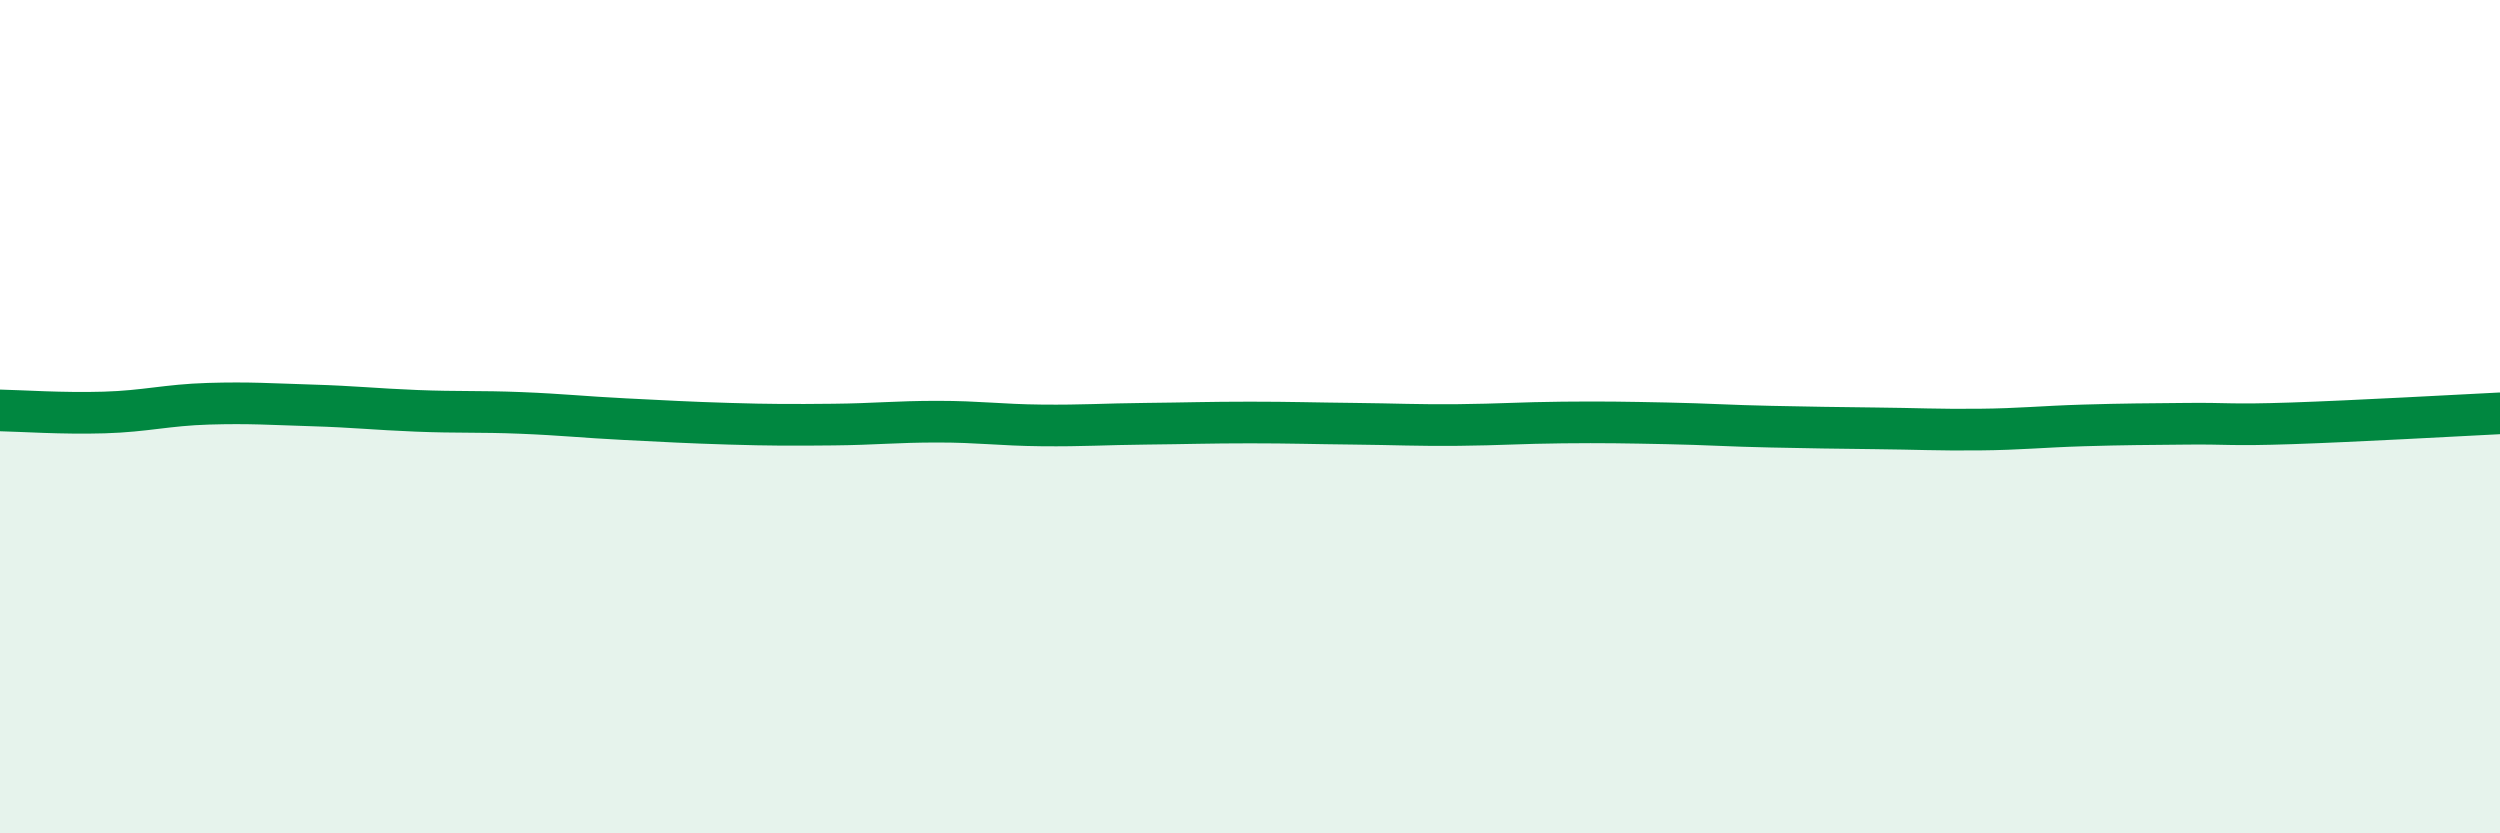
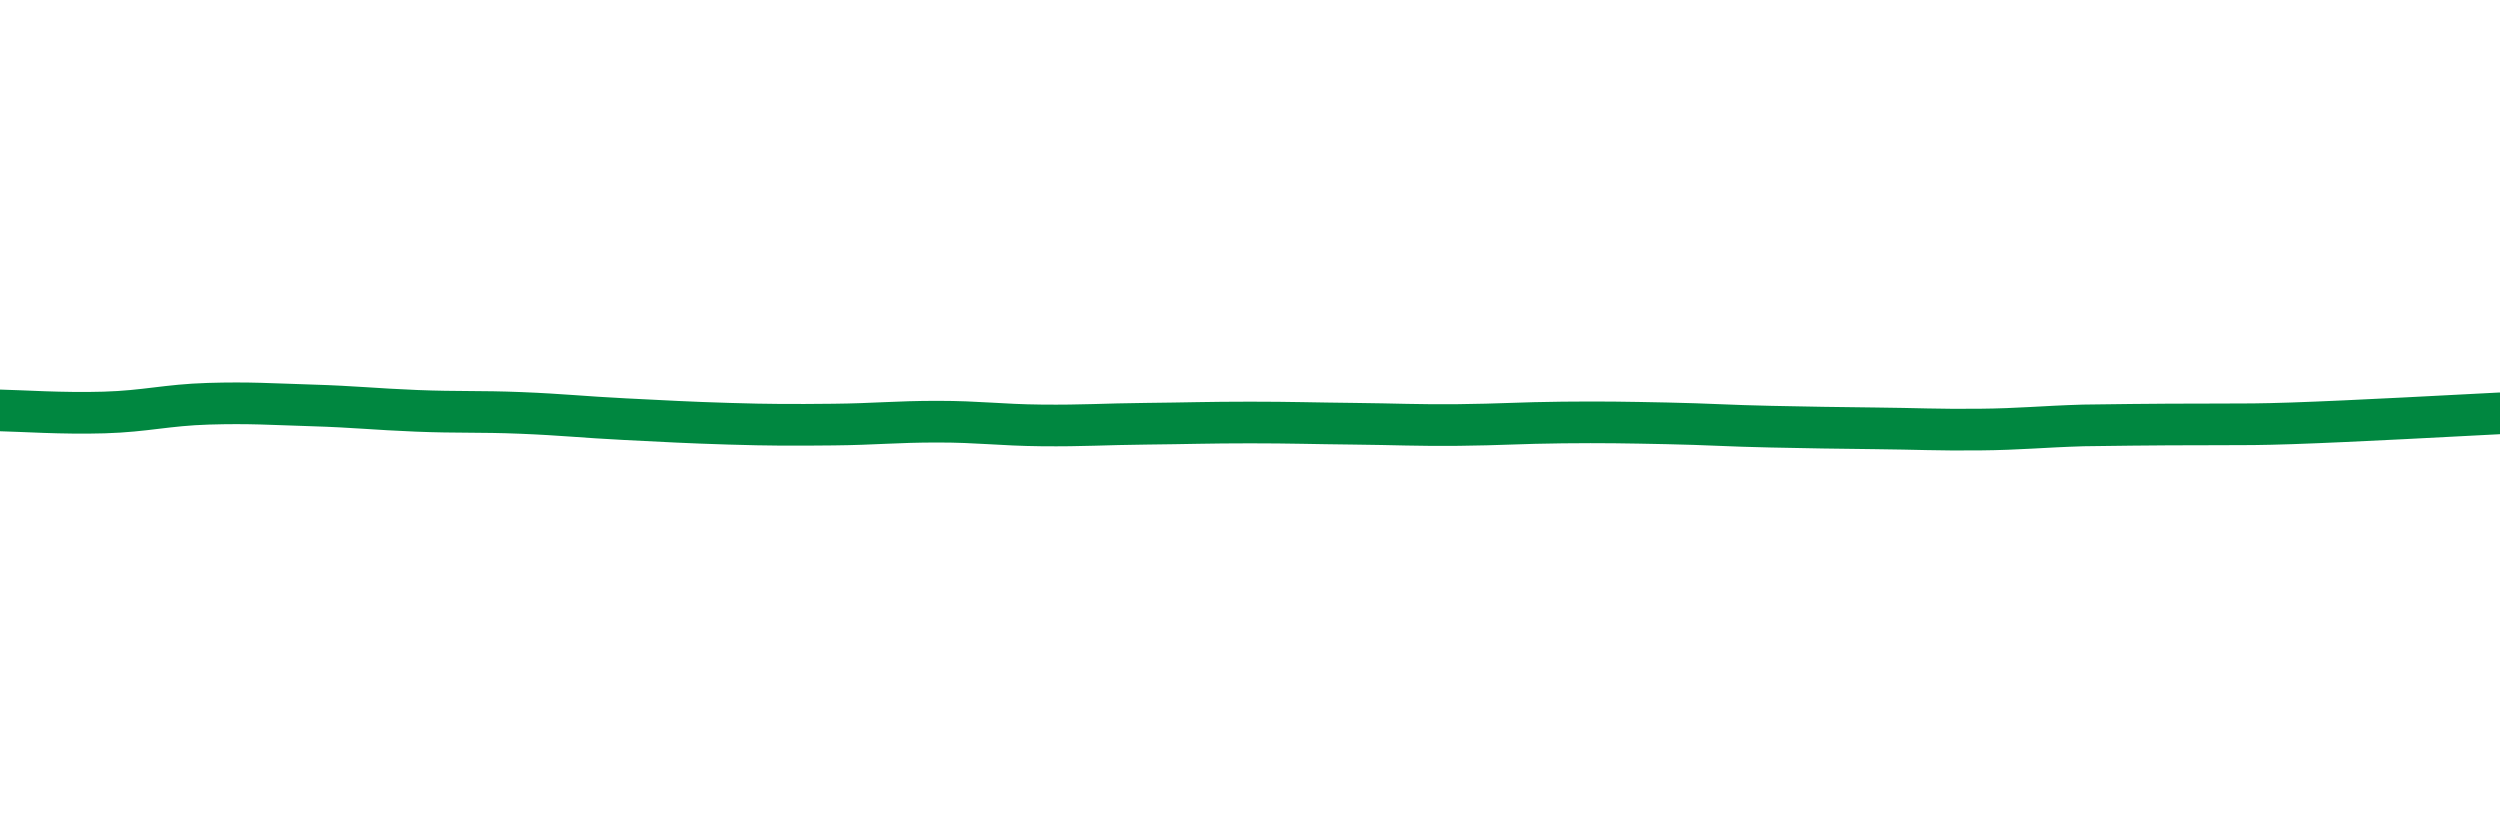
<svg xmlns="http://www.w3.org/2000/svg" width="60" height="20" viewBox="0 0 60 20">
-   <path d="M 0,9.85 C 0.5,9.86 1.5,9.93 2.5,9.9 C 3.5,9.87 4,9.72 5,9.69 C 6,9.66 6.5,9.7 7.5,9.73 C 8.5,9.76 9,9.82 10,9.86 C 11,9.9 11.5,9.87 12.5,9.91 C 13.5,9.95 14,10.01 15,10.06 C 16,10.11 16.5,10.14 17.5,10.17 C 18.5,10.2 19,10.2 20,10.19 C 21,10.18 21.5,10.12 22.5,10.12 C 23.5,10.12 24,10.2 25,10.21 C 26,10.22 26.5,10.18 27.5,10.17 C 28.5,10.16 29,10.14 30,10.14 C 31,10.14 31.5,10.16 32.5,10.17 C 33.5,10.18 34,10.21 35,10.2 C 36,10.19 36.5,10.15 37.5,10.14 C 38.5,10.13 39,10.14 40,10.16 C 41,10.18 41.5,10.22 42.5,10.24 C 43.5,10.26 44,10.27 45,10.28 C 46,10.29 46.5,10.32 47.5,10.31 C 48.5,10.3 49,10.24 50,10.21 C 51,10.18 51.5,10.18 52.5,10.17 C 53.5,10.16 53.5,10.21 55,10.16 C 56.5,10.11 59,9.97 60,9.92L60 20L0 20Z" fill="#008740" opacity="0.1" stroke-linecap="round" stroke-linejoin="round" />
-   <path d="M 0,9.85 C 0.5,9.86 1.5,9.93 2.5,9.9 C 3.5,9.87 4,9.72 5,9.69 C 6,9.66 6.5,9.7 7.5,9.73 C 8.5,9.76 9,9.82 10,9.86 C 11,9.9 11.5,9.87 12.5,9.91 C 13.5,9.95 14,10.01 15,10.06 C 16,10.11 16.5,10.14 17.5,10.17 C 18.5,10.2 19,10.2 20,10.19 C 21,10.18 21.5,10.12 22.5,10.12 C 23.5,10.12 24,10.2 25,10.21 C 26,10.22 26.5,10.18 27.5,10.17 C 28.5,10.16 29,10.14 30,10.14 C 31,10.14 31.5,10.16 32.5,10.17 C 33.5,10.18 34,10.21 35,10.2 C 36,10.19 36.5,10.15 37.5,10.14 C 38.5,10.13 39,10.14 40,10.16 C 41,10.18 41.5,10.22 42.5,10.24 C 43.5,10.26 44,10.27 45,10.28 C 46,10.29 46.5,10.32 47.5,10.31 C 48.5,10.3 49,10.24 50,10.21 C 51,10.18 51.5,10.18 52.5,10.17 C 53.5,10.16 53.5,10.21 55,10.16 C 56.5,10.11 59,9.97 60,9.92" stroke="#008740" stroke-width="1" fill="none" stroke-linecap="round" stroke-linejoin="round" />
+   <path d="M 0,9.85 C 0.5,9.86 1.5,9.93 2.5,9.9 C 3.5,9.87 4,9.72 5,9.69 C 6,9.66 6.5,9.7 7.5,9.73 C 8.5,9.76 9,9.82 10,9.86 C 11,9.9 11.5,9.87 12.5,9.91 C 13.5,9.95 14,10.01 15,10.06 C 16,10.11 16.5,10.14 17.5,10.17 C 18.5,10.2 19,10.2 20,10.19 C 21,10.18 21.5,10.12 22.5,10.12 C 23.5,10.12 24,10.2 25,10.21 C 26,10.22 26.5,10.18 27.5,10.17 C 28.5,10.16 29,10.14 30,10.14 C 31,10.14 31.5,10.16 32.5,10.17 C 33.5,10.18 34,10.21 35,10.2 C 36,10.19 36.5,10.15 37.5,10.14 C 38.5,10.13 39,10.14 40,10.16 C 41,10.18 41.5,10.22 42.5,10.24 C 43.5,10.26 44,10.27 45,10.28 C 46,10.29 46.5,10.32 47.5,10.31 C 48.5,10.3 49,10.24 50,10.21 C 53.5,10.16 53.5,10.21 55,10.16 C 56.5,10.11 59,9.97 60,9.92" stroke="#008740" stroke-width="1" fill="none" stroke-linecap="round" stroke-linejoin="round" />
</svg>